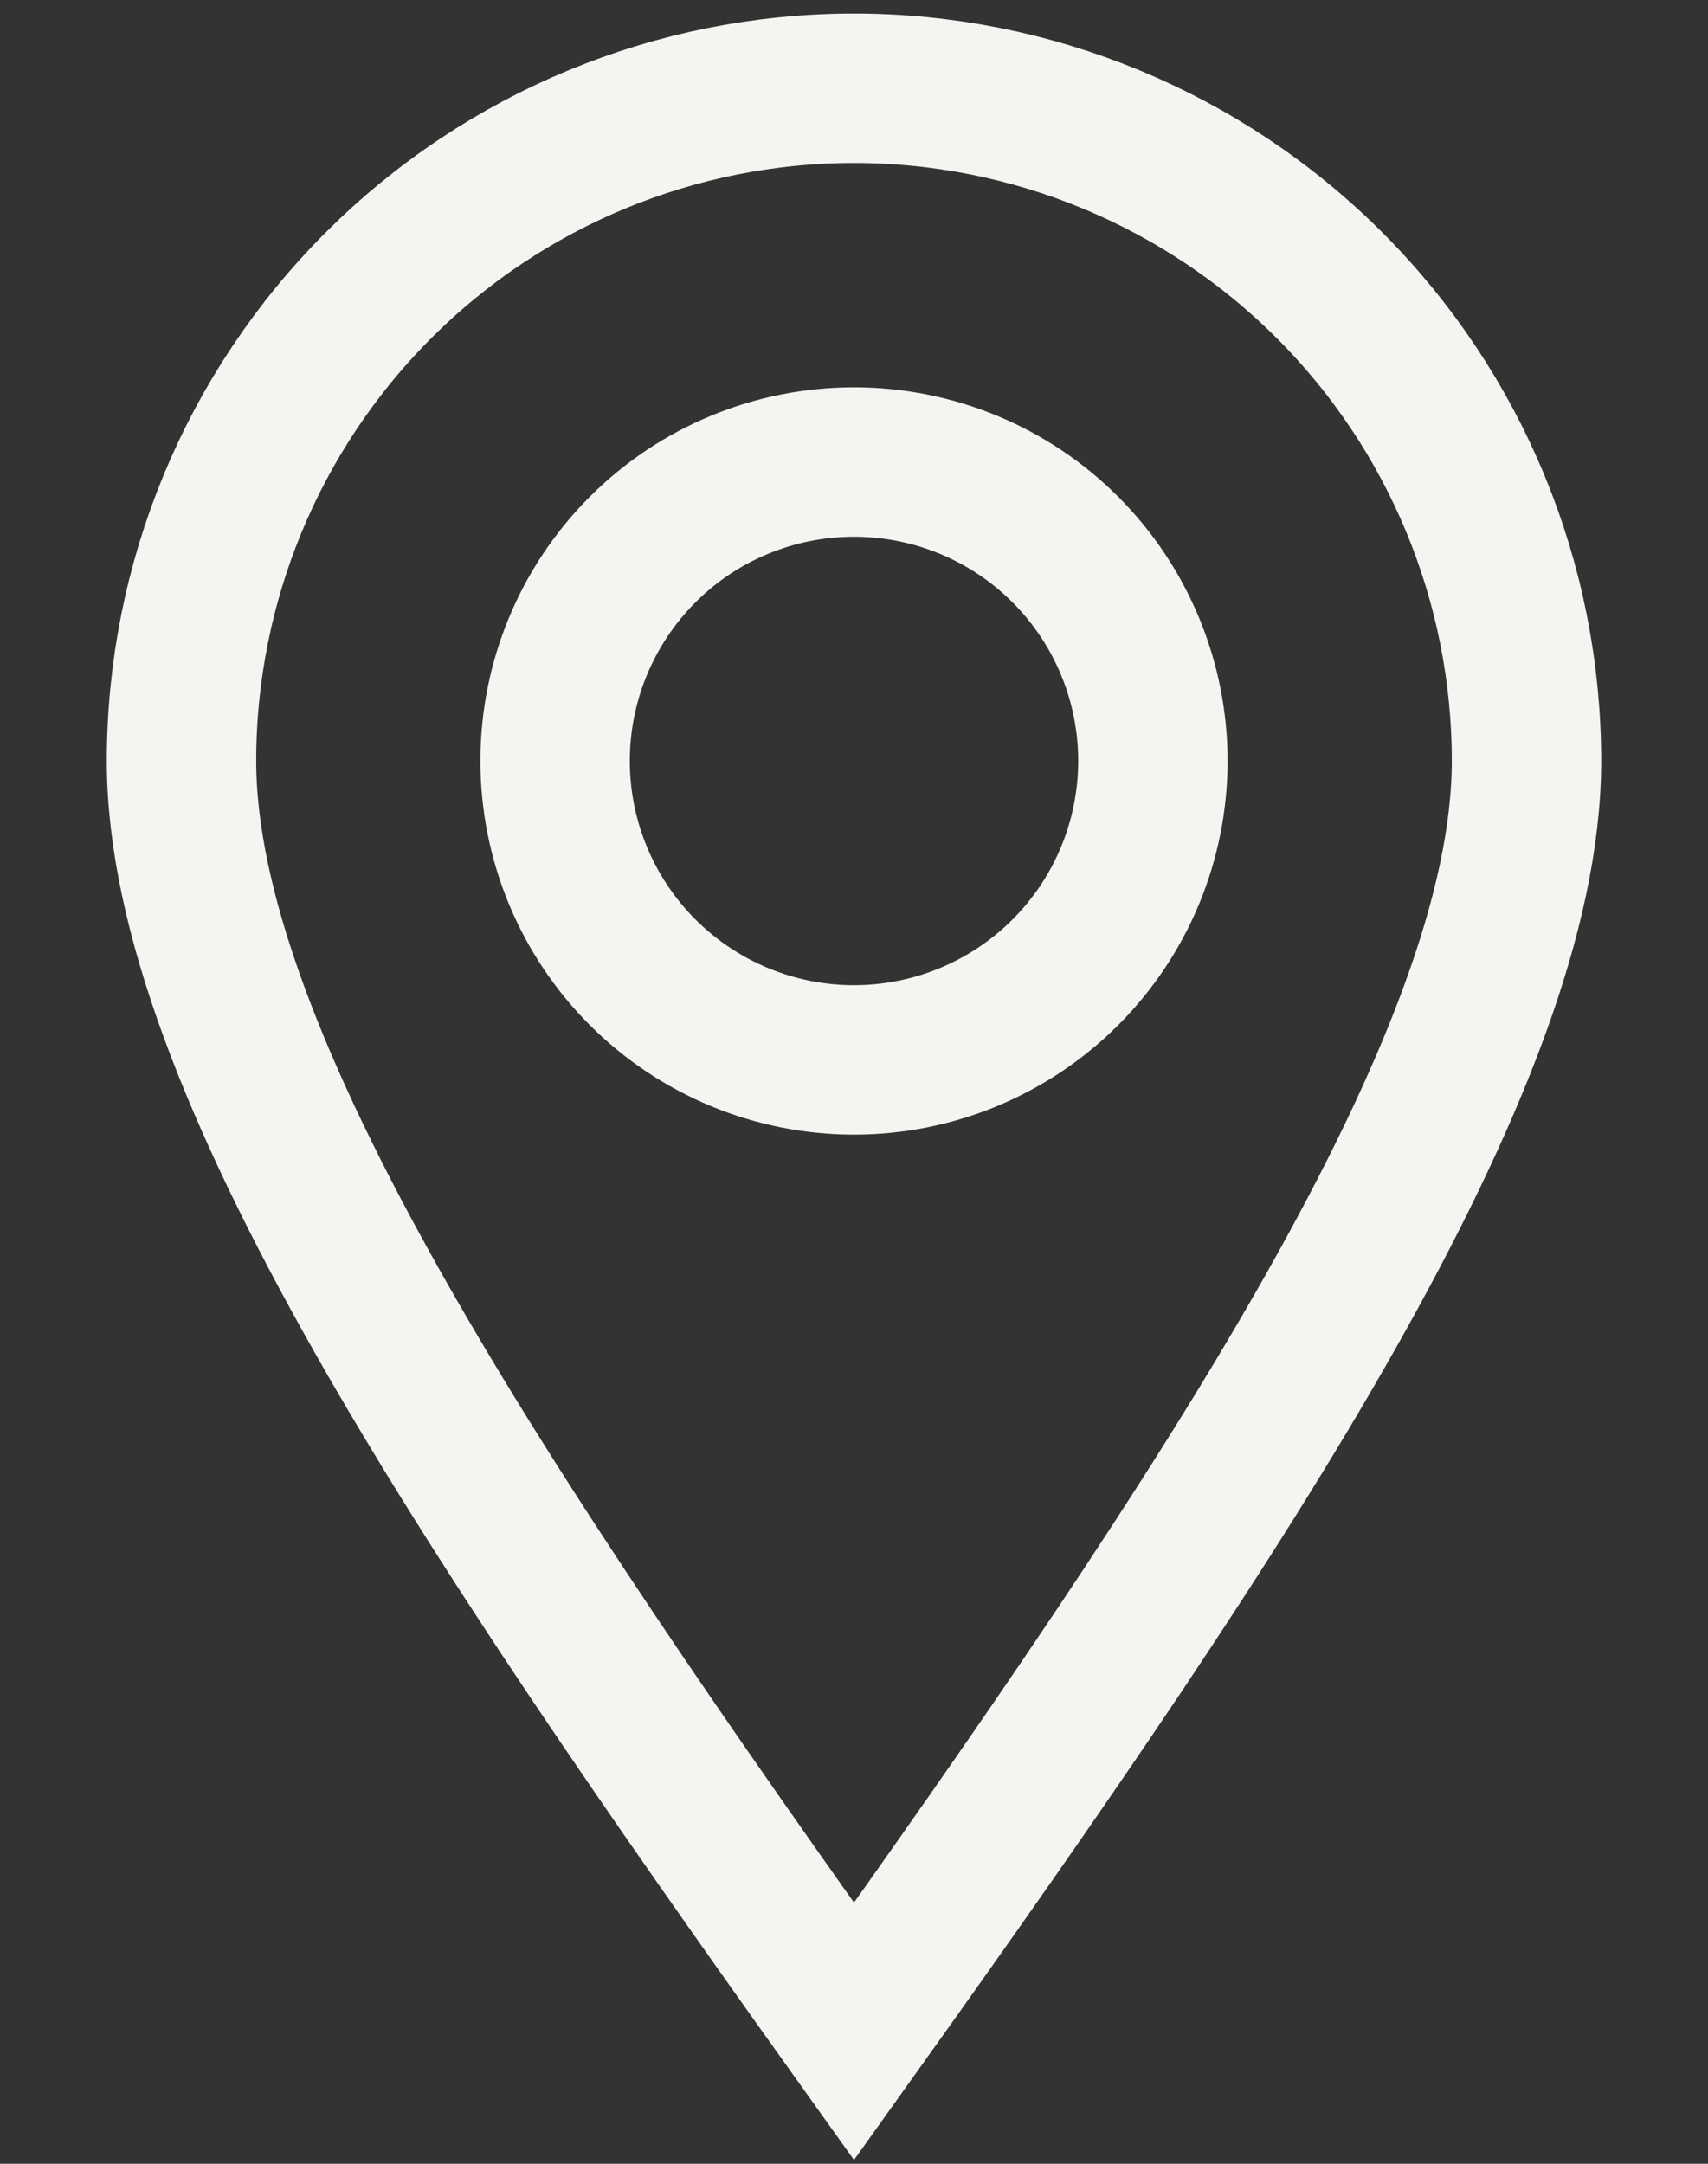
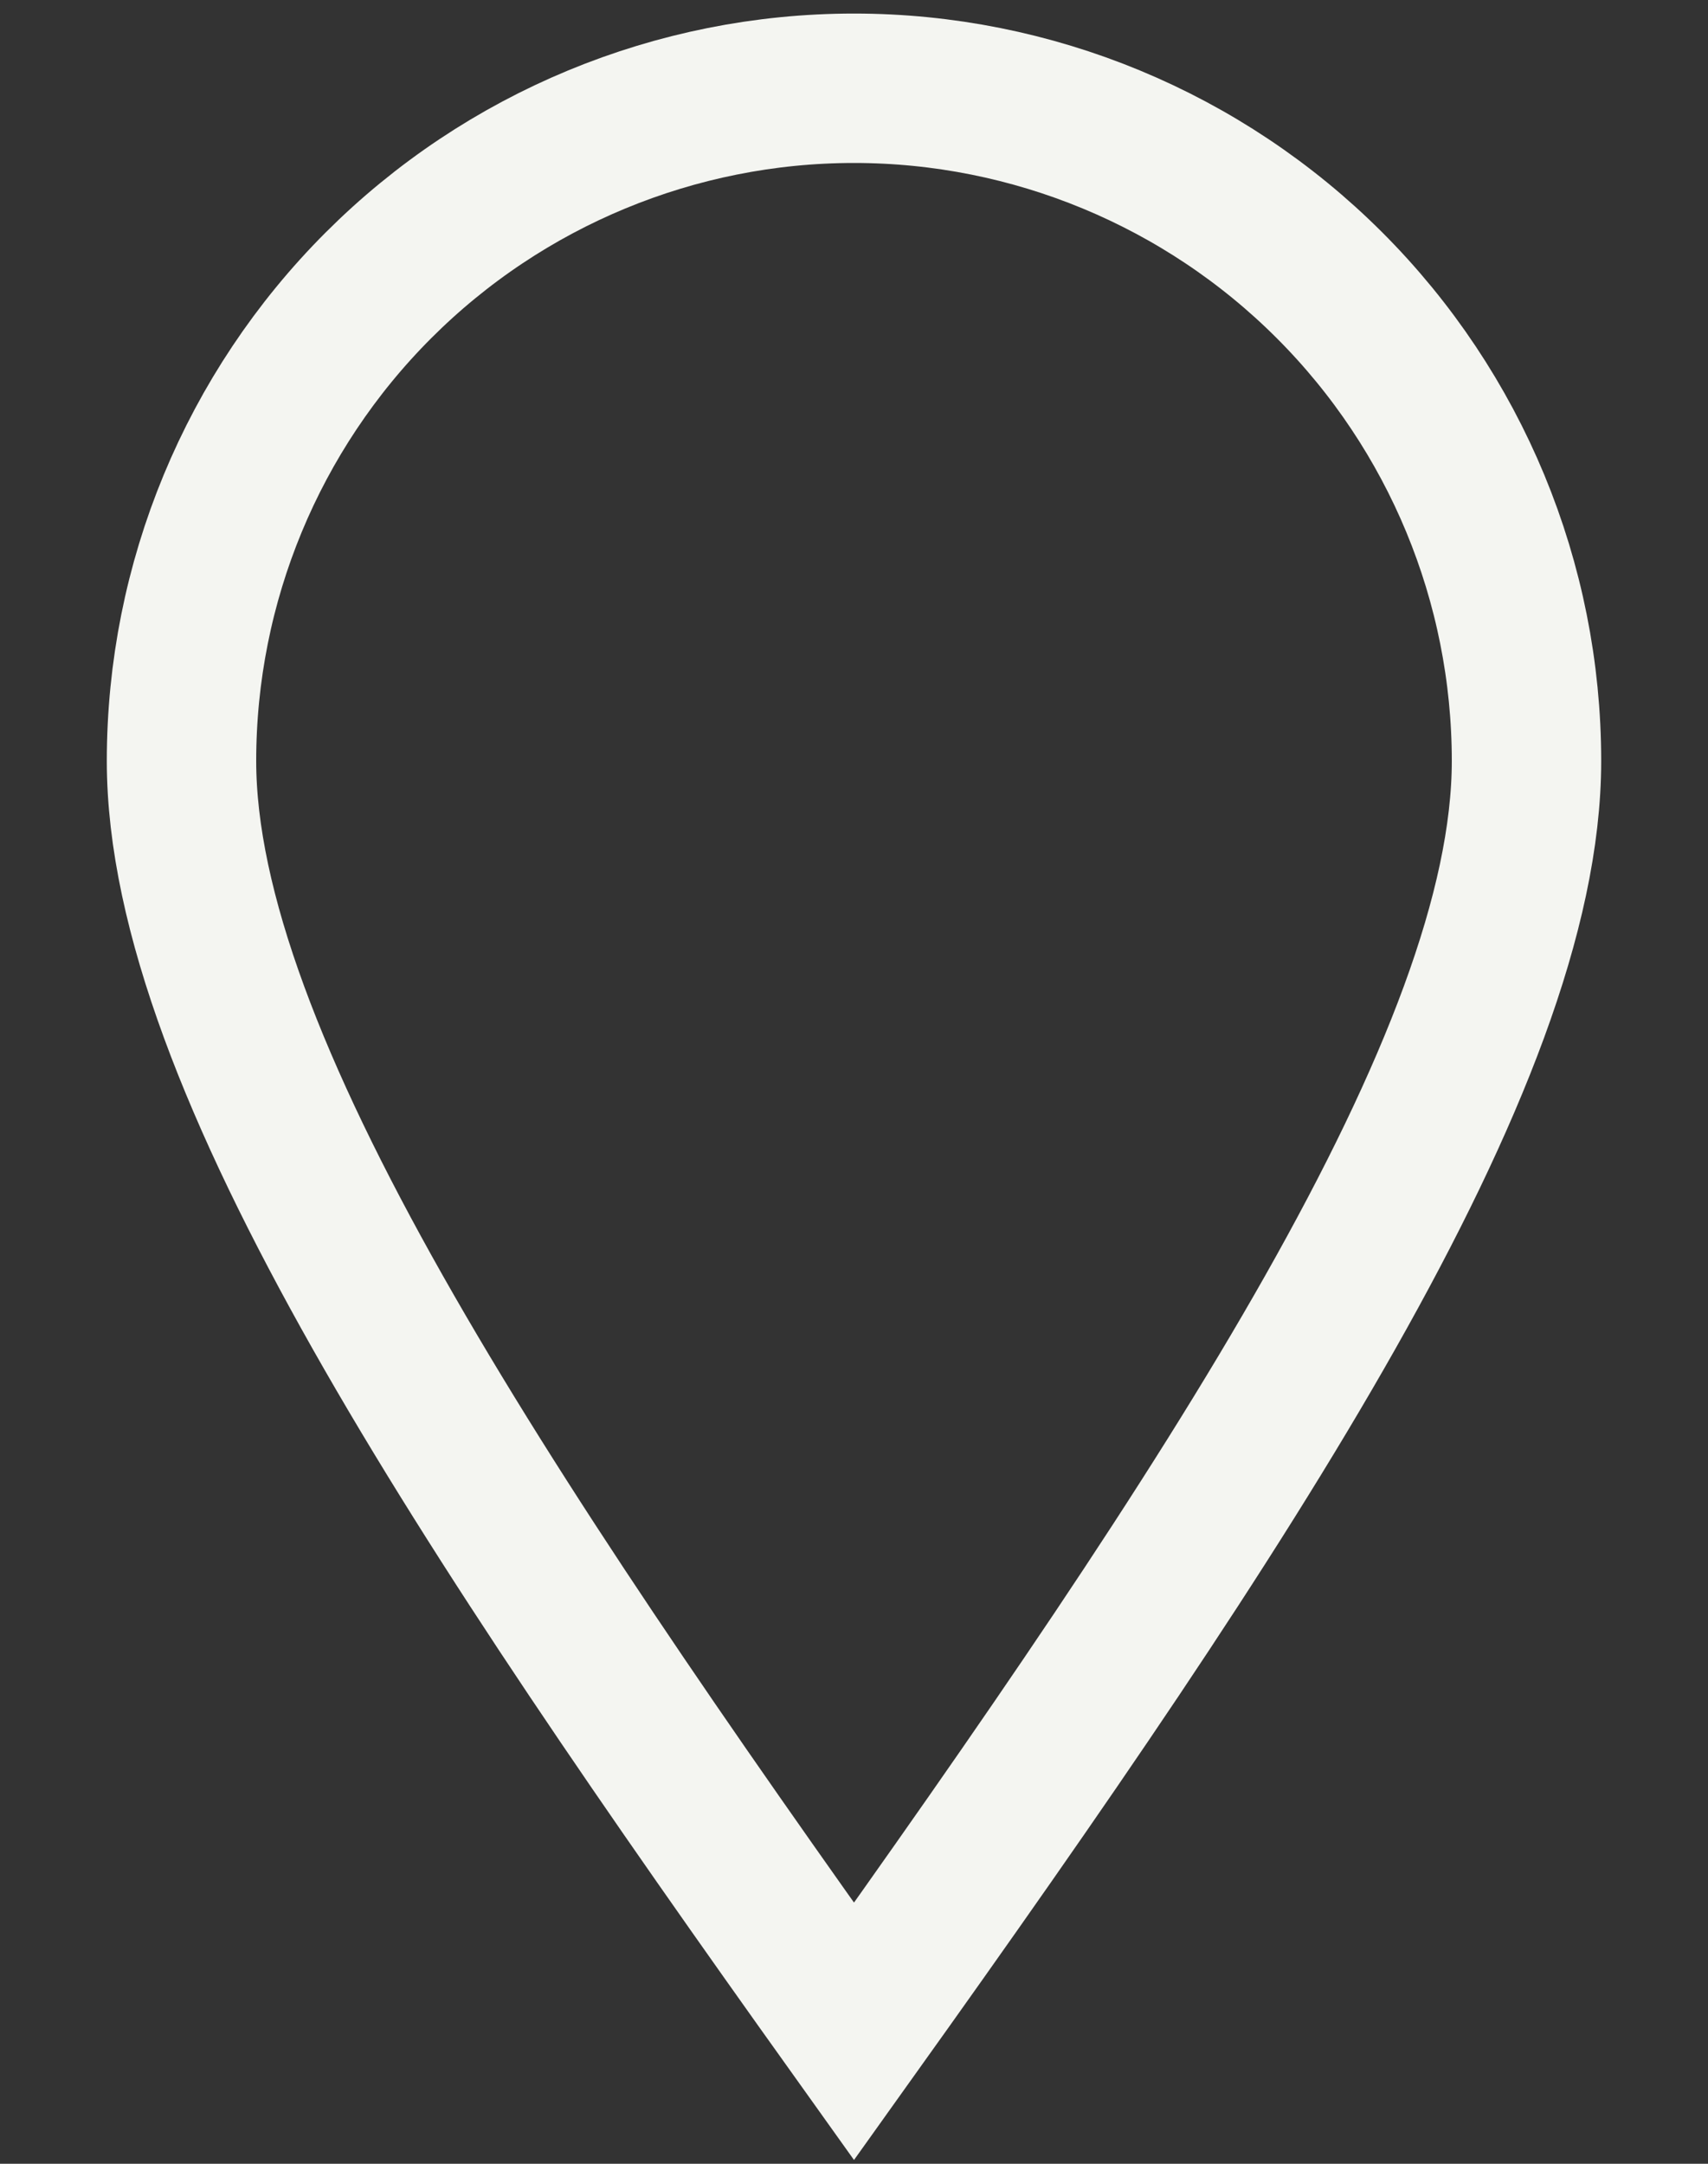
<svg xmlns="http://www.w3.org/2000/svg" width="15" height="19" viewBox="0 0 15 19" fill="none">
  <rect x="0" y="0" width="15" height="19" fill="#333333" stroke="none" />
  <g id="Group">
    <path id="Vector" d="M7.5 17.838C10.781 13.244 13.406 9.307 13.406 6.682C13.406 5.115 12.784 3.613 11.676 2.505C10.569 1.398 9.066 0.775 7.5 0.775C5.934 0.775 4.431 1.398 3.324 2.505C2.216 3.613 1.594 5.115 1.594 6.682C1.594 9.307 4.219 13.244 7.5 17.838Z" stroke="#F4F5F1" stroke-width="1.312" />
-     <path id="Vector_2" d="M10.125 6.682C10.125 7.378 9.848 8.046 9.356 8.538C8.864 9.03 8.196 9.307 7.5 9.307C6.804 9.307 6.136 9.03 5.644 8.538C5.152 8.046 4.875 7.378 4.875 6.682C4.875 5.985 5.152 5.318 5.644 4.825C6.136 4.333 6.804 4.057 7.5 4.057C8.196 4.057 8.864 4.333 9.356 4.825C9.848 5.318 10.125 5.985 10.125 6.682Z" stroke="#F4F5F1" stroke-width="1.312" />
  </g>
</svg>